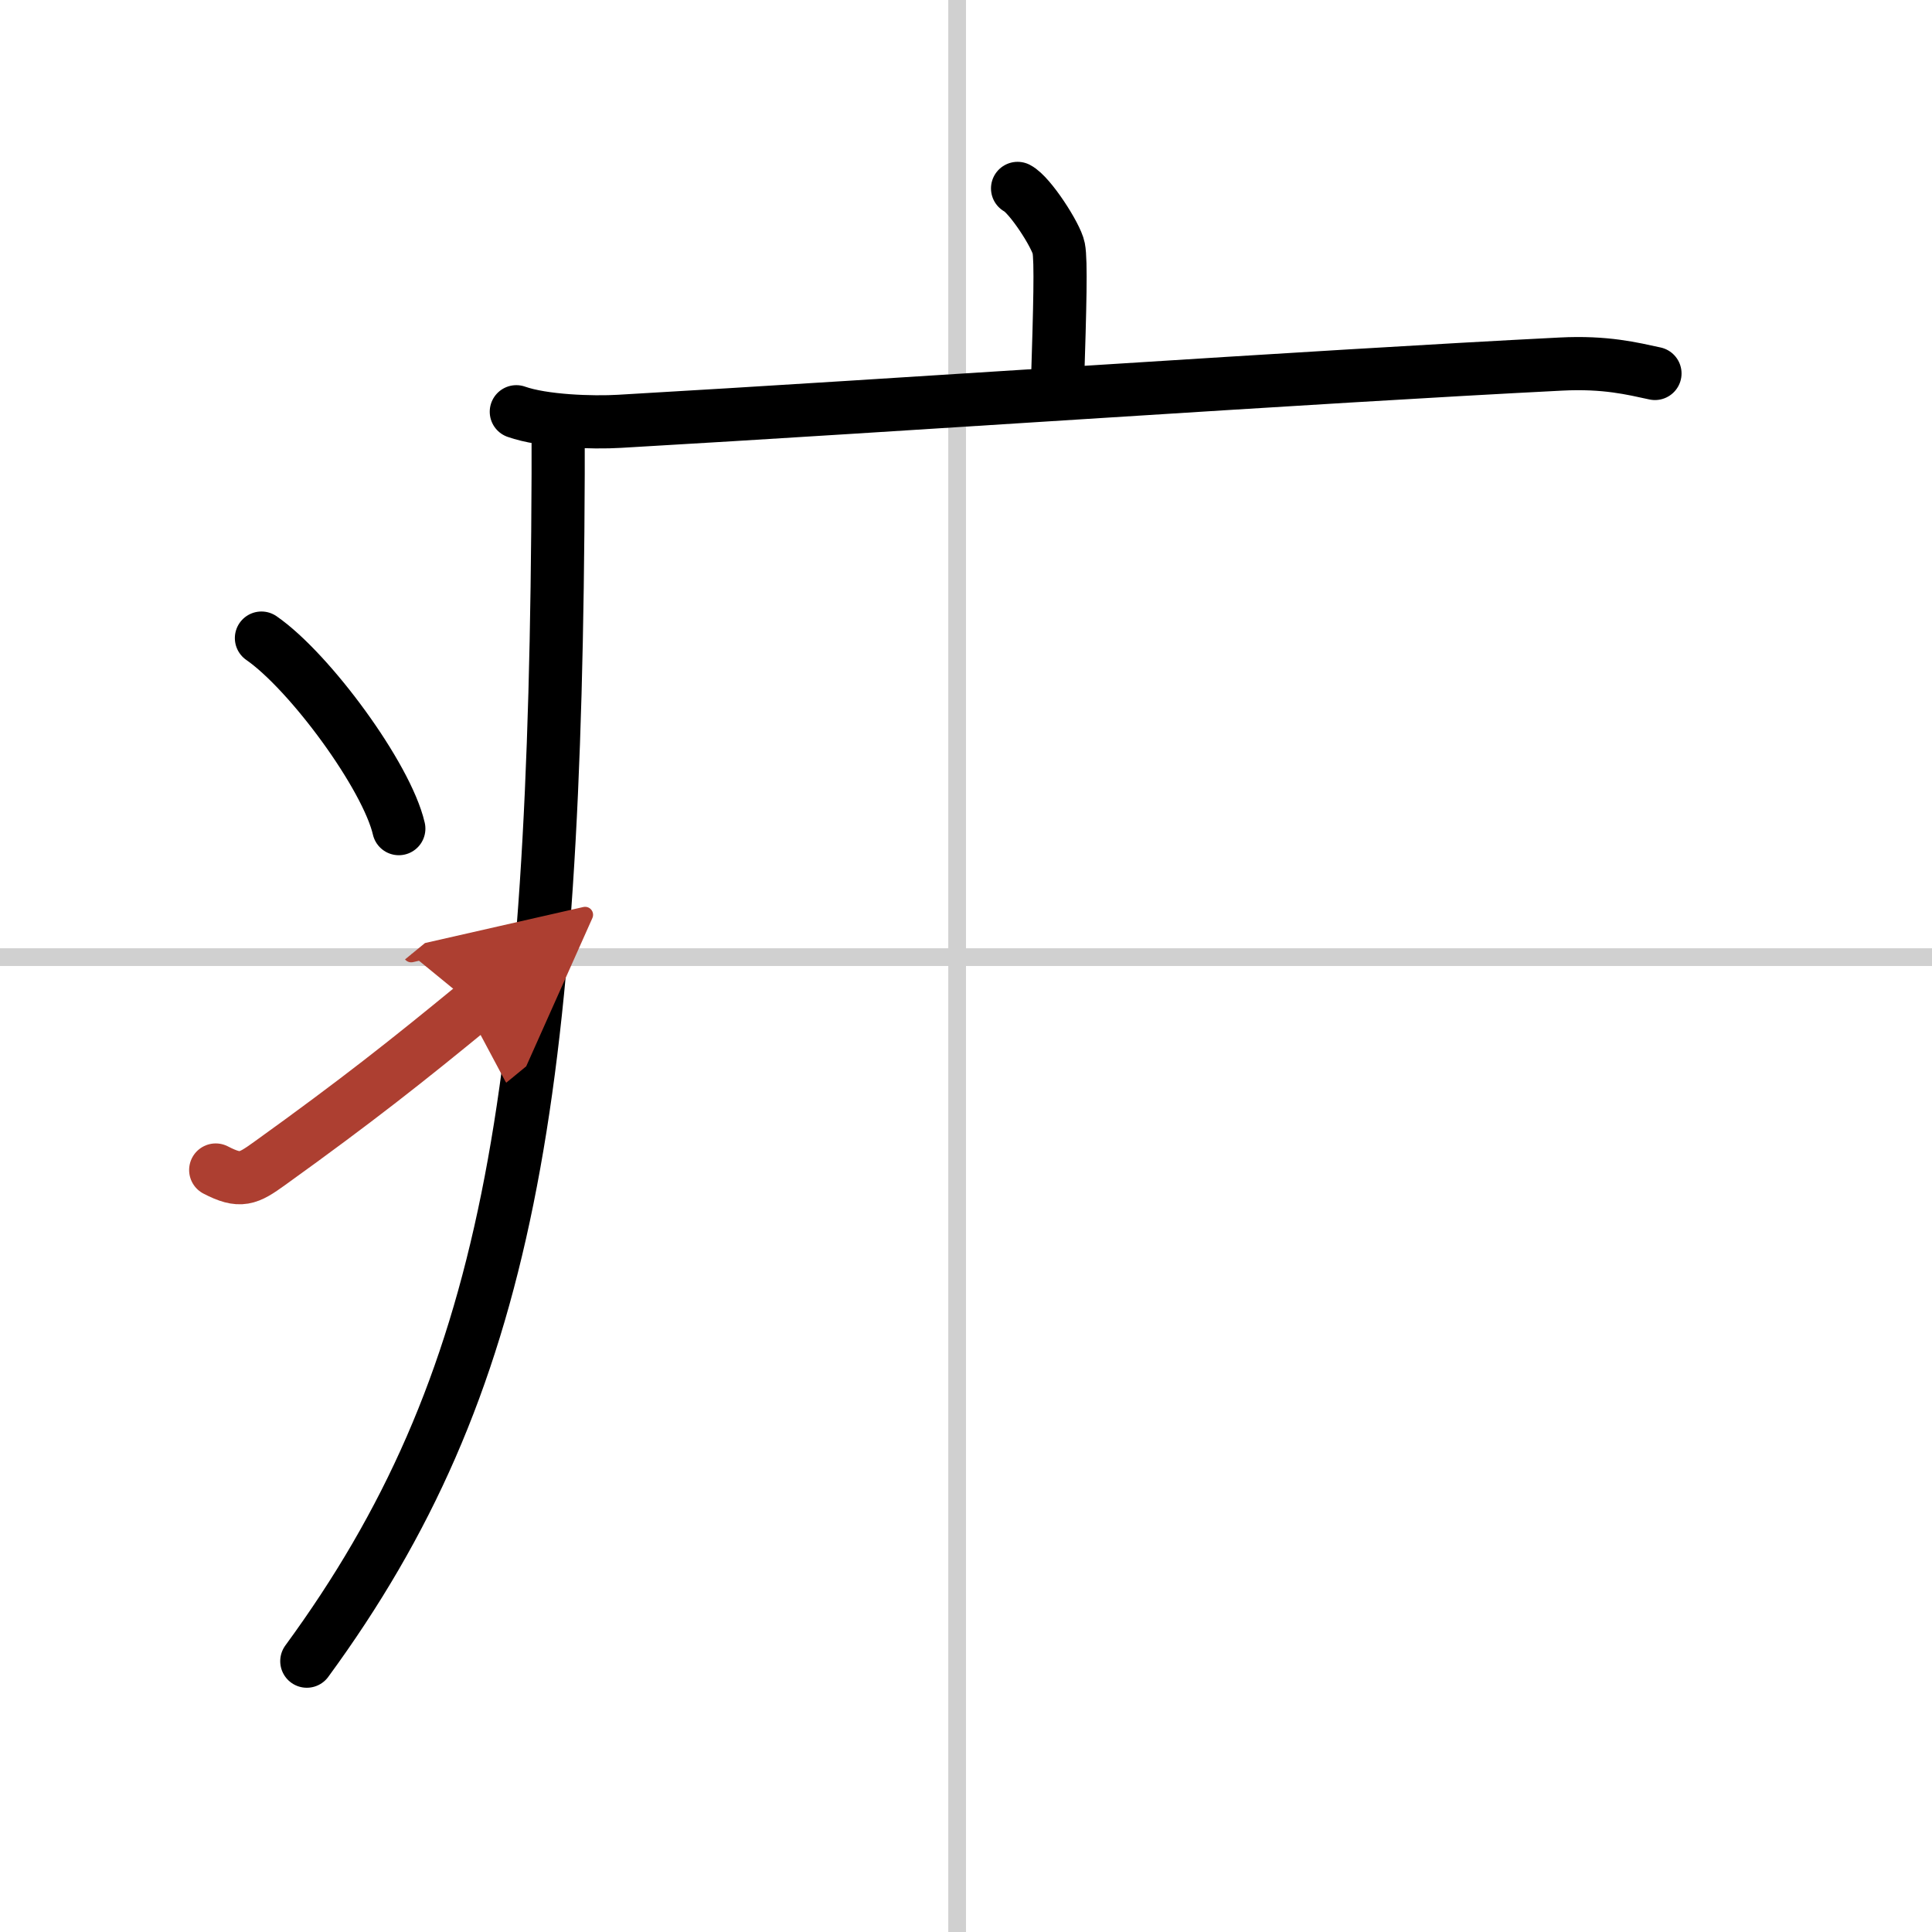
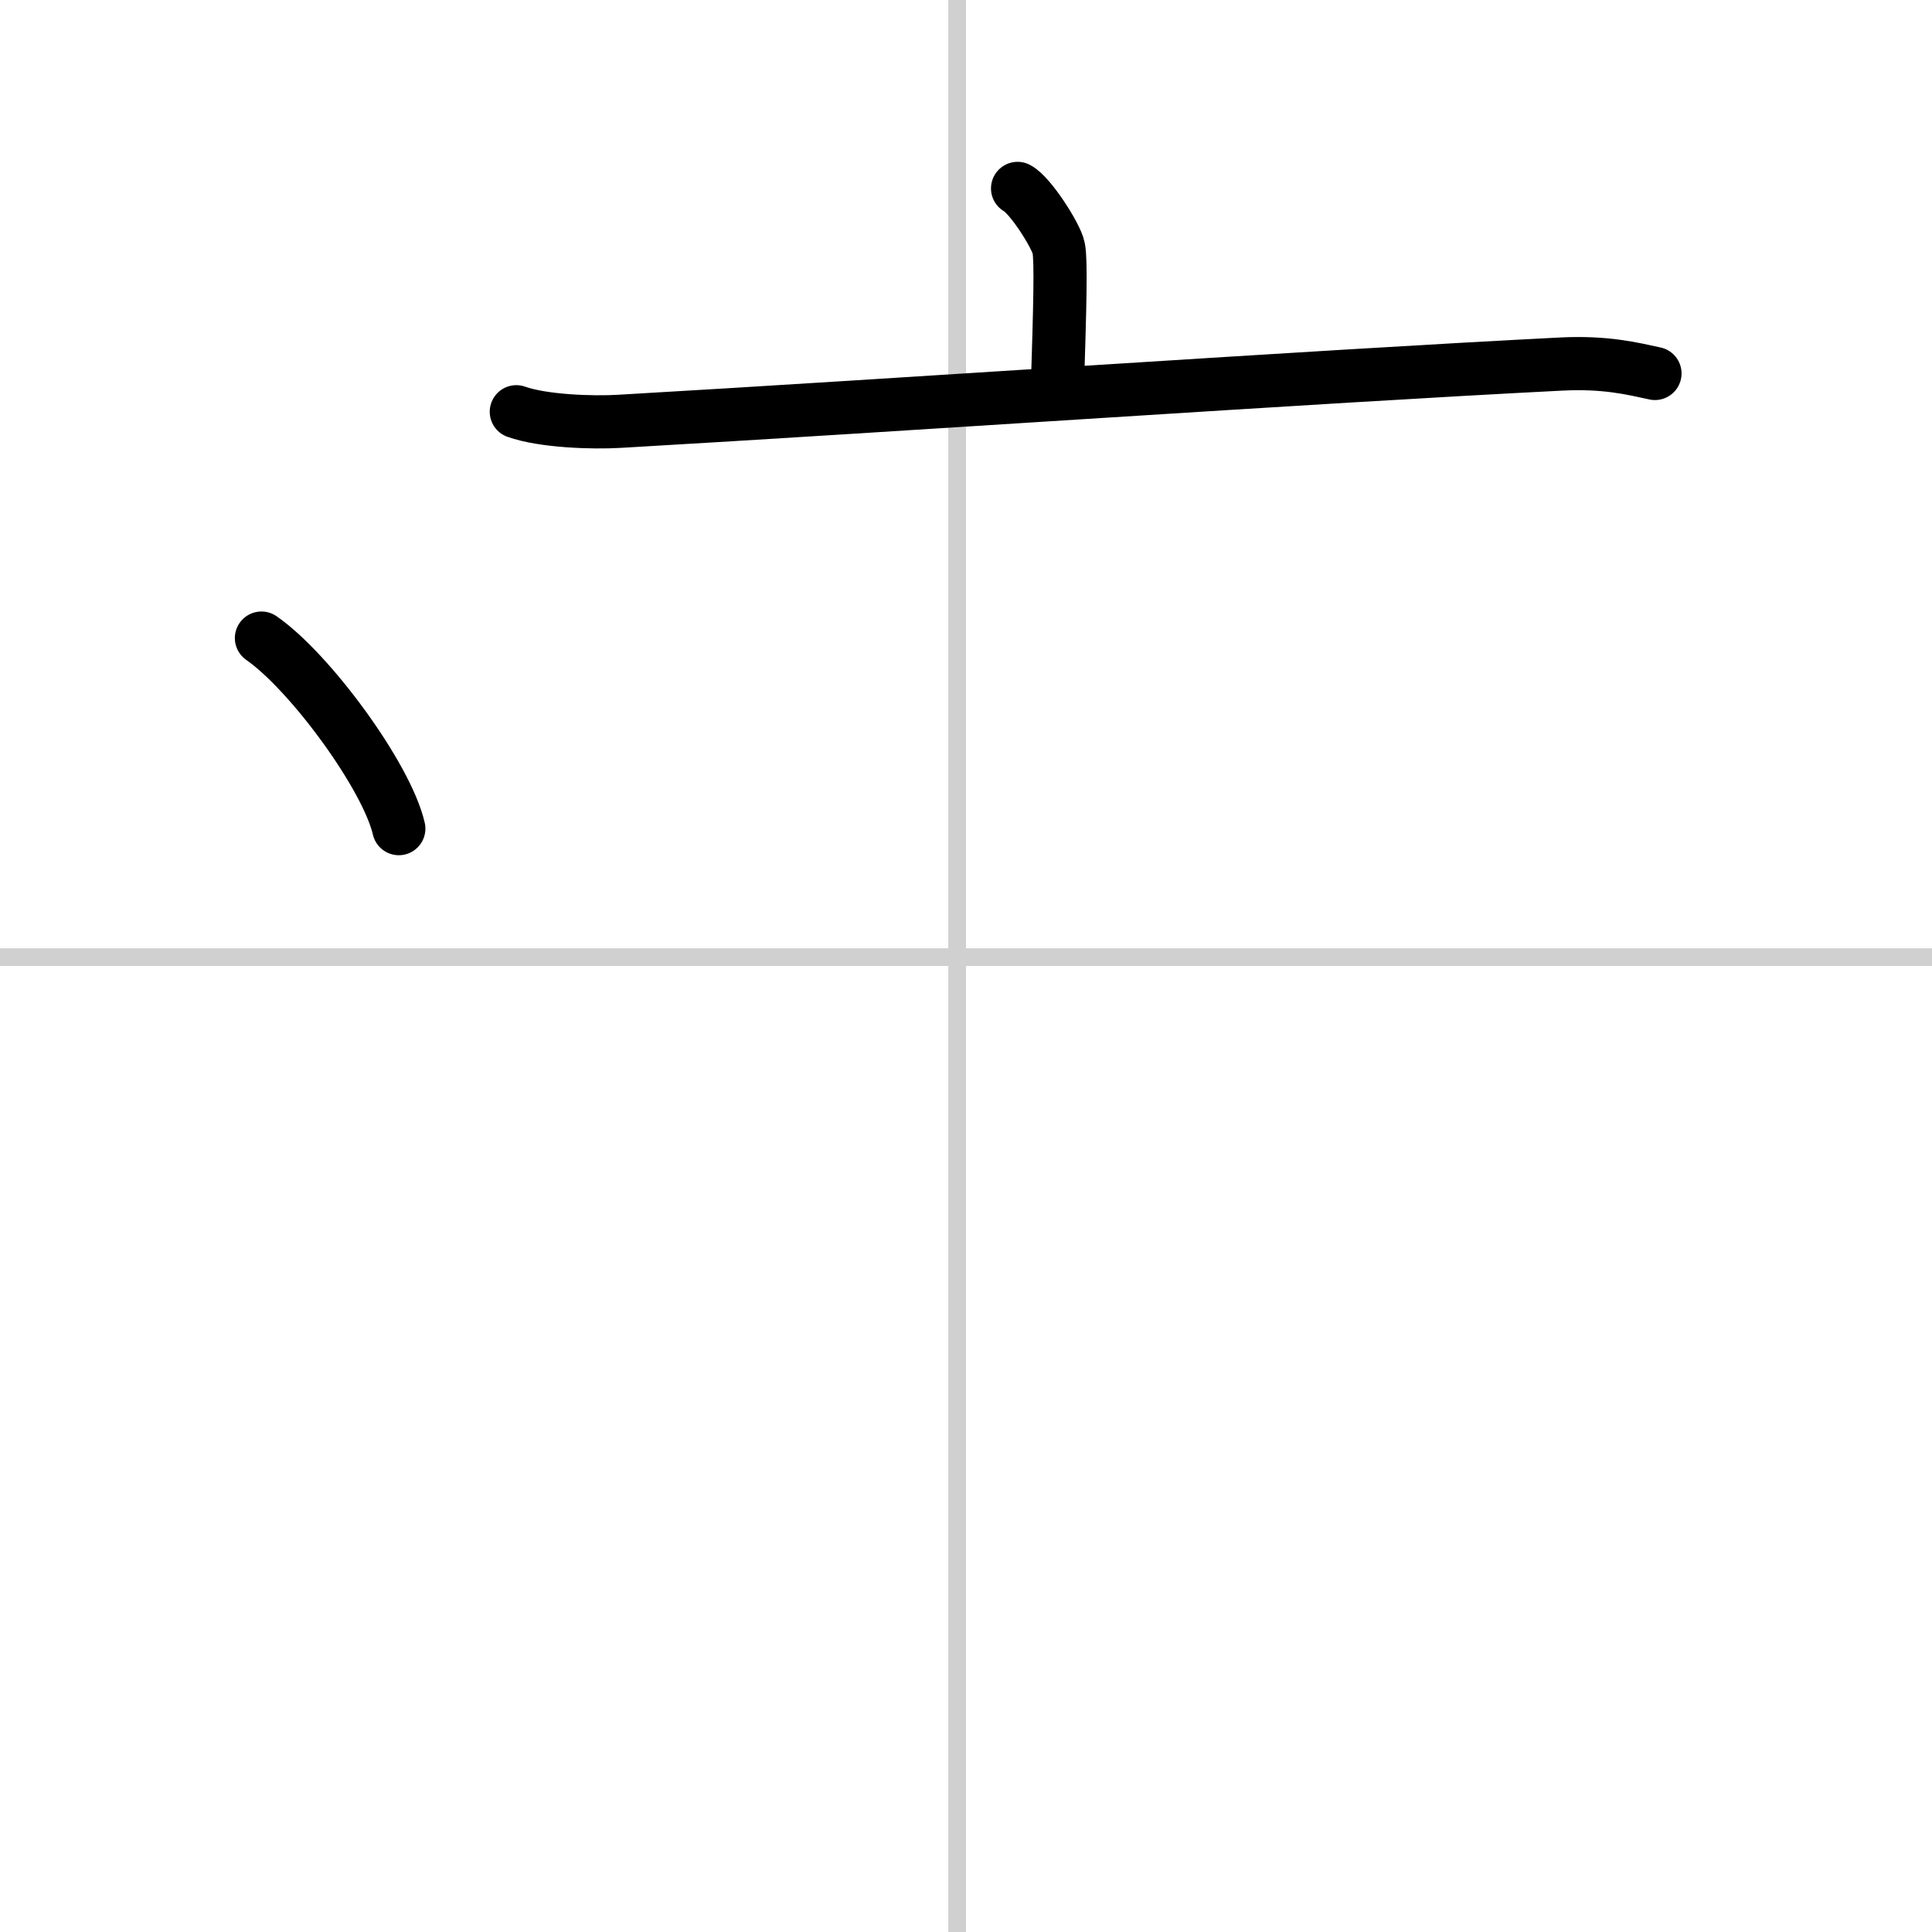
<svg xmlns="http://www.w3.org/2000/svg" width="400" height="400" viewBox="0 0 109 109">
  <defs>
    <marker id="a" markerWidth="4" orient="auto" refX="1" refY="5" viewBox="0 0 10 10">
-       <polyline points="0 0 10 5 0 10 1 5" fill="#ad3f31" stroke="#ad3f31" />
-     </marker>
+       </marker>
  </defs>
  <g fill="none" stroke="#000" stroke-linecap="round" stroke-linejoin="round" stroke-width="3">
    <rect width="100%" height="100%" fill="#fff" stroke="#fff" />
    <line x1="54" x2="54" y2="109" stroke="#d0d0d0" stroke-width="1" />
    <line x2="109" y1="54" y2="54" stroke="#d0d0d0" stroke-width="1" />
    <path d="m57.41 10.63c0.7 0.36 2.18 2.66 2.32 3.37s0.07 3.3-0.07 7.74" />
    <path d="m29.13 23.23c1.52 0.54 4.3 0.63 5.82 0.54 15.8-0.91 39.05-2.52 53.11-3.23 2.53-0.13 4.05 0.26 5.31 0.53" />
-     <path d="m31.49 24v2.75c-0.13 35.29-2.78 51.4-14.18 66.97" />
    <path d="m14.75 36c2.74 1.9 7.07 7.8 7.75 10.75" />
-     <path d="m12.17 66.01c1.39 0.72 1.82 0.51 3.04-0.37 4.94-3.55 7.8-5.82 11.54-8.89" marker-end="url(#a)" stroke="#ad3f31" />
  </g>
</svg>